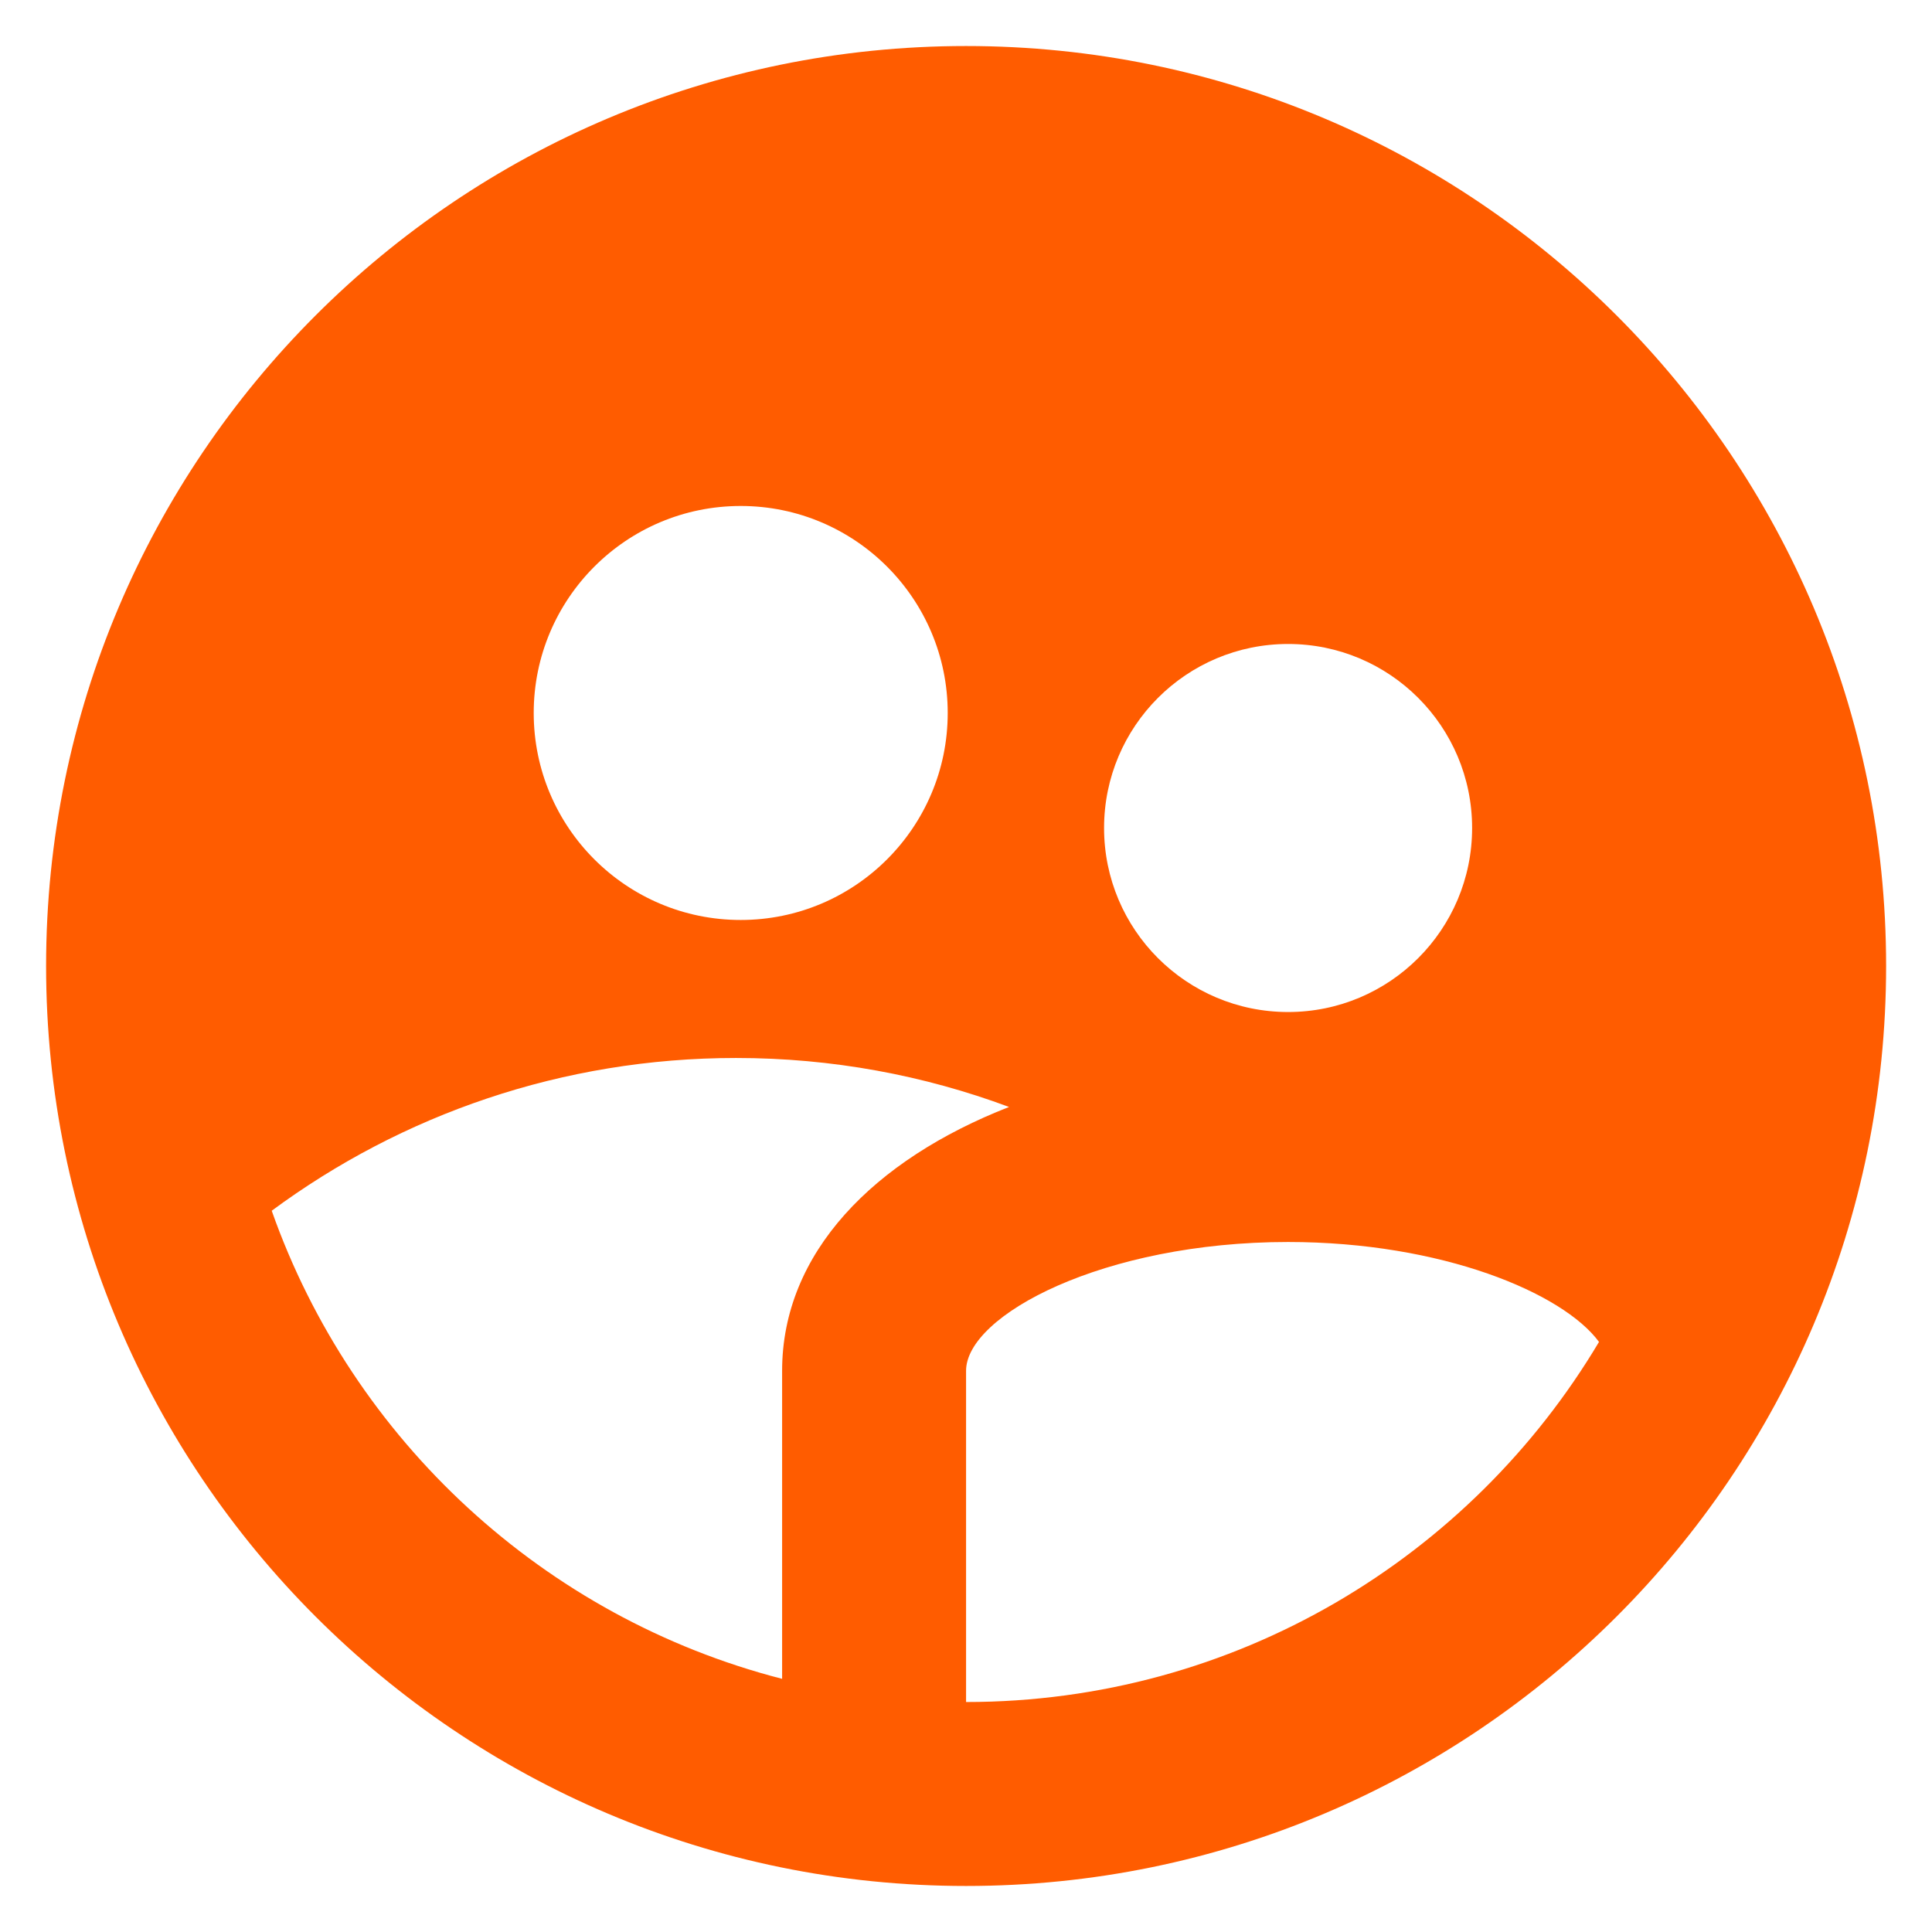
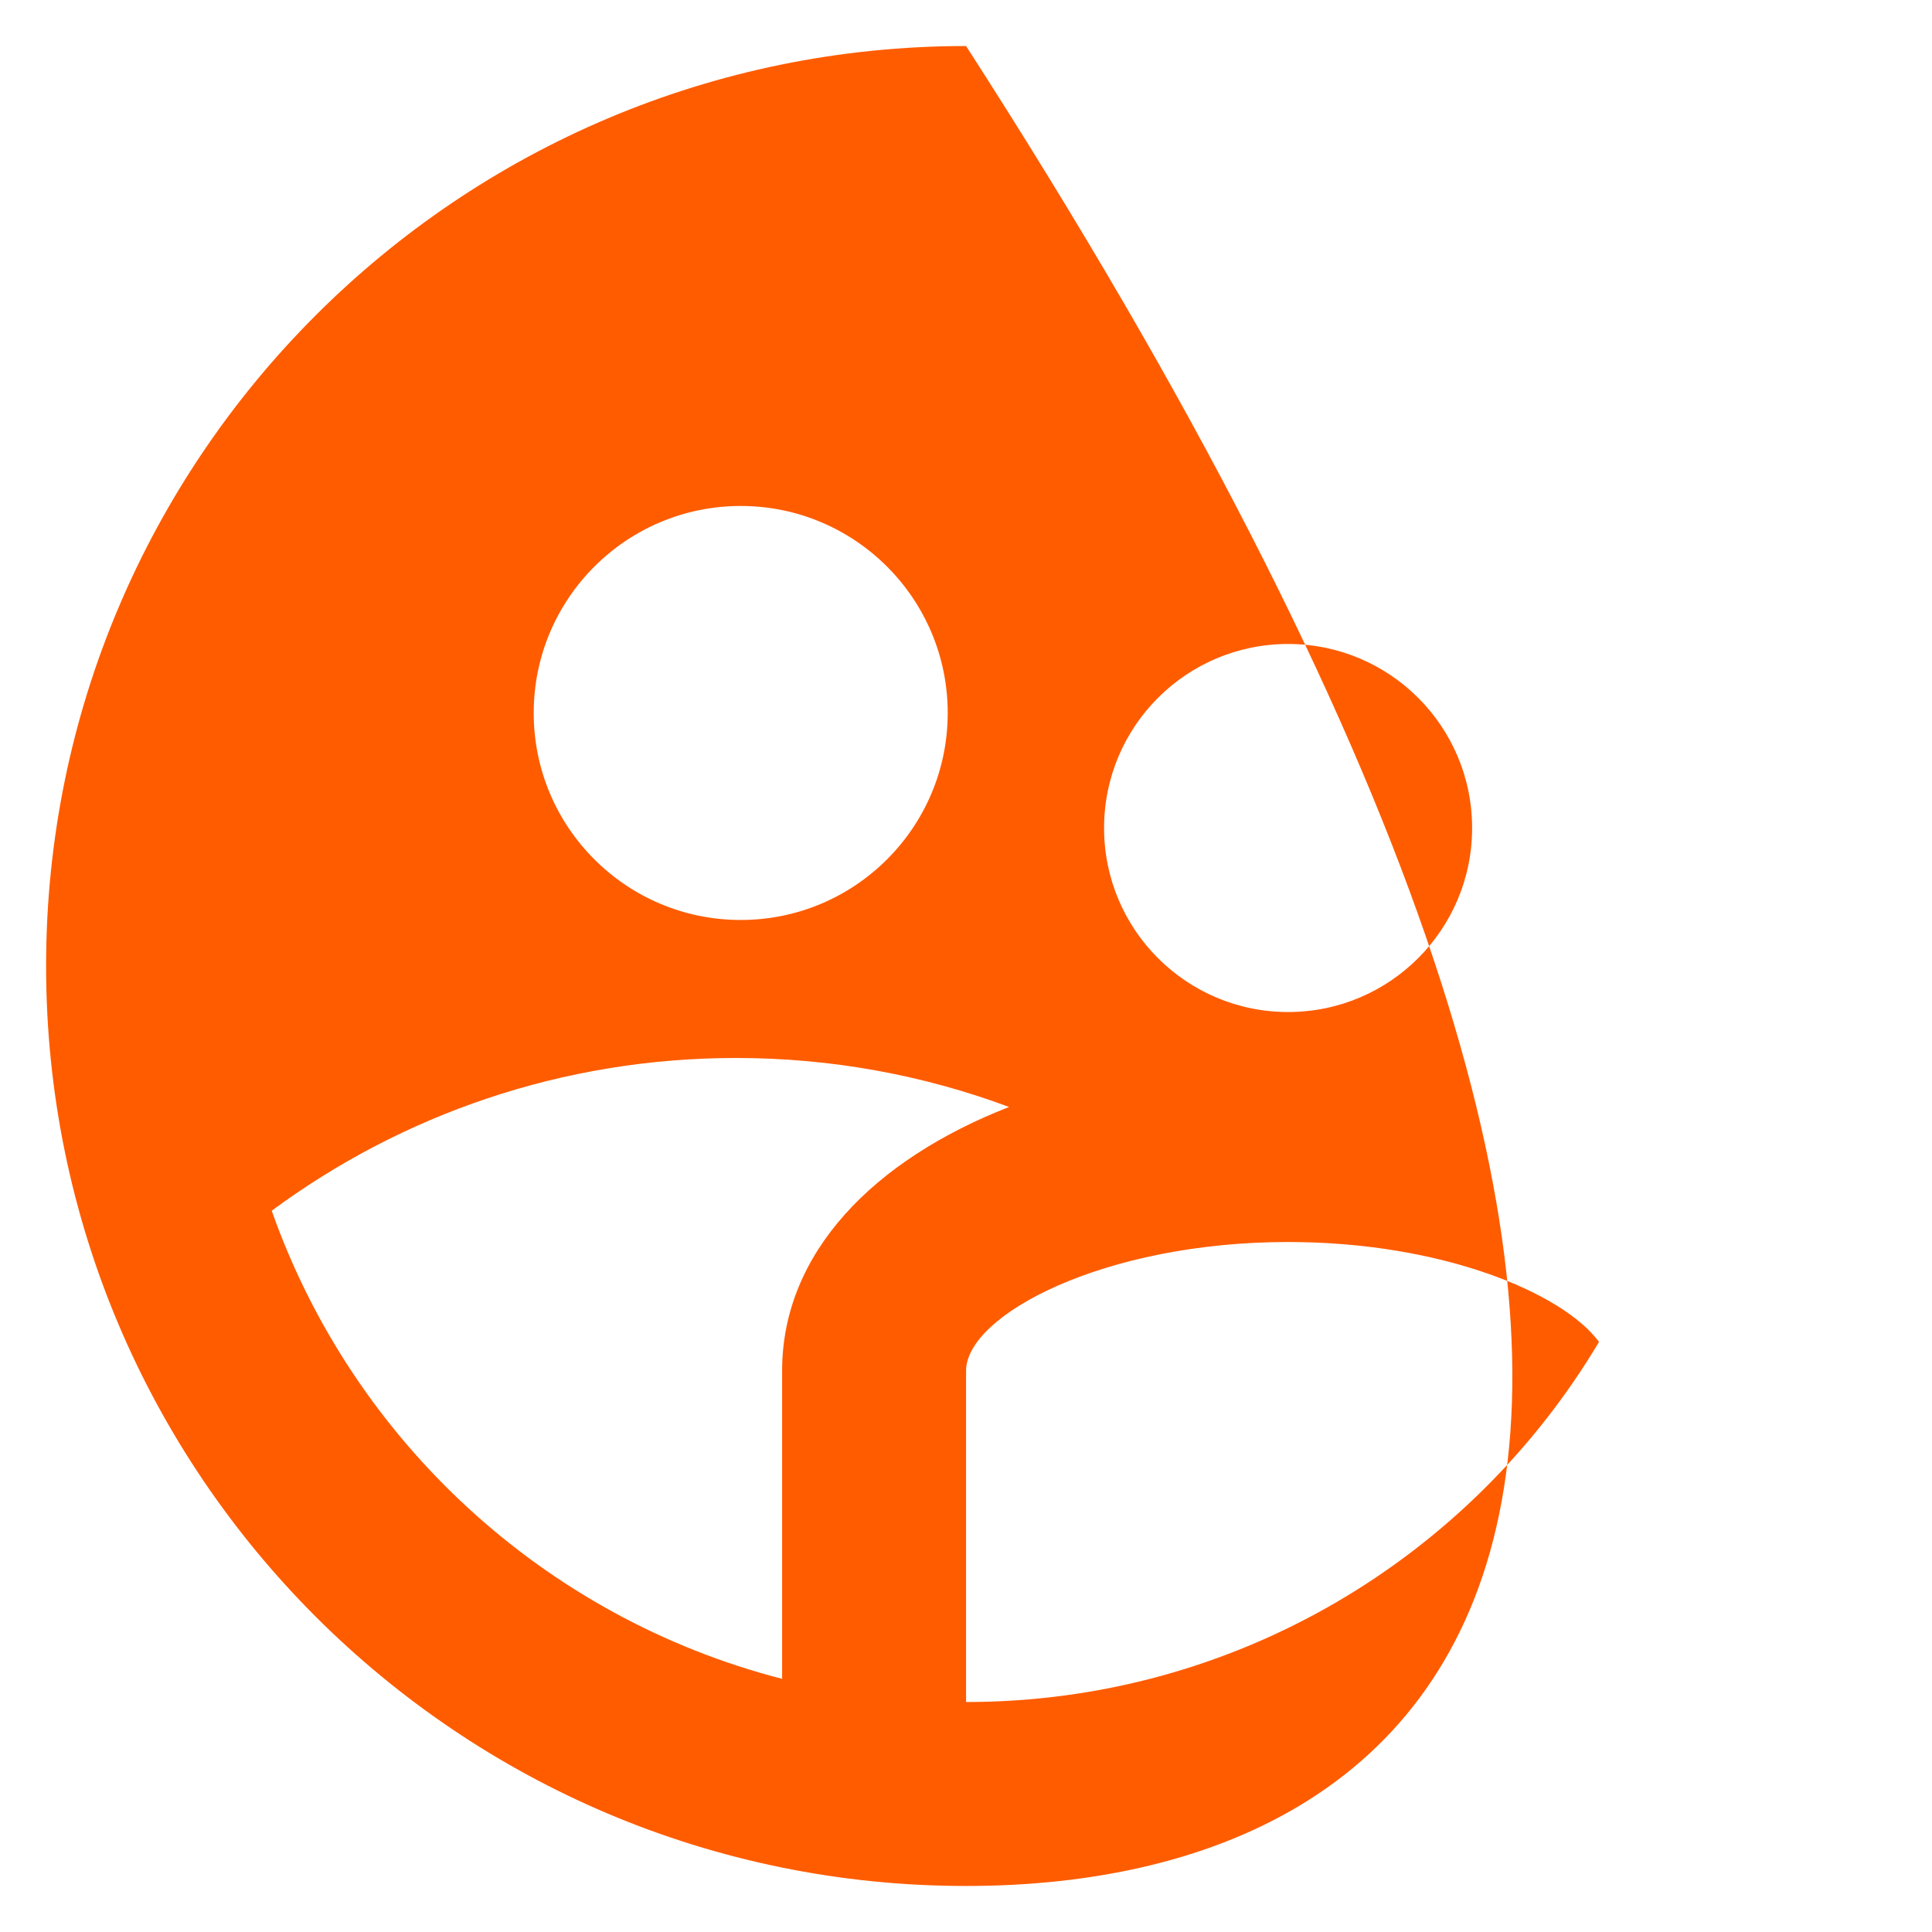
<svg xmlns="http://www.w3.org/2000/svg" width="28" height="28" viewBox="0 0 28 28" fill="none">
-   <path d="M11.335 24.331V19.867C11.335 18.157 12.661 16.81 14.624 16.043C13.392 15.584 12.059 15.333 10.668 15.333C8.148 15.333 5.82 16.156 3.938 17.547C5.111 20.873 7.885 23.443 11.335 24.331ZM23.174 19.448C22.65 18.737 20.896 18 18.668 18C15.993 18 14.001 19.062 14.001 19.867V24.667C17.902 24.667 21.314 22.573 23.174 19.448ZM10.735 13.333C12.391 13.333 13.735 11.99 13.735 10.333C13.735 8.677 12.391 7.333 10.735 7.333C9.078 7.333 7.735 8.677 7.735 10.333C7.735 11.99 9.078 13.333 10.735 13.333ZM18.668 14.667C20.141 14.667 21.335 13.473 21.335 12C21.335 10.527 20.141 9.333 18.668 9.333C17.195 9.333 16.001 10.527 16.001 12C16.001 13.473 17.195 14.667 18.668 14.667ZM14.001 27.333C6.638 27.333 0.668 21.364 0.668 14C0.668 6.636 6.638 0.667 14.001 0.667C21.365 0.667 27.335 6.636 27.335 14C27.335 21.364 21.365 27.333 14.001 27.333Z" fill="#FF5C00" />
+   <path d="M11.335 24.331V19.867C11.335 18.157 12.661 16.81 14.624 16.043C13.392 15.584 12.059 15.333 10.668 15.333C8.148 15.333 5.82 16.156 3.938 17.547C5.111 20.873 7.885 23.443 11.335 24.331ZM23.174 19.448C22.65 18.737 20.896 18 18.668 18C15.993 18 14.001 19.062 14.001 19.867V24.667C17.902 24.667 21.314 22.573 23.174 19.448ZM10.735 13.333C12.391 13.333 13.735 11.99 13.735 10.333C13.735 8.677 12.391 7.333 10.735 7.333C9.078 7.333 7.735 8.677 7.735 10.333C7.735 11.99 9.078 13.333 10.735 13.333ZM18.668 14.667C20.141 14.667 21.335 13.473 21.335 12C21.335 10.527 20.141 9.333 18.668 9.333C17.195 9.333 16.001 10.527 16.001 12C16.001 13.473 17.195 14.667 18.668 14.667ZM14.001 27.333C6.638 27.333 0.668 21.364 0.668 14C0.668 6.636 6.638 0.667 14.001 0.667C27.335 21.364 21.365 27.333 14.001 27.333Z" fill="#FF5C00" />
</svg>